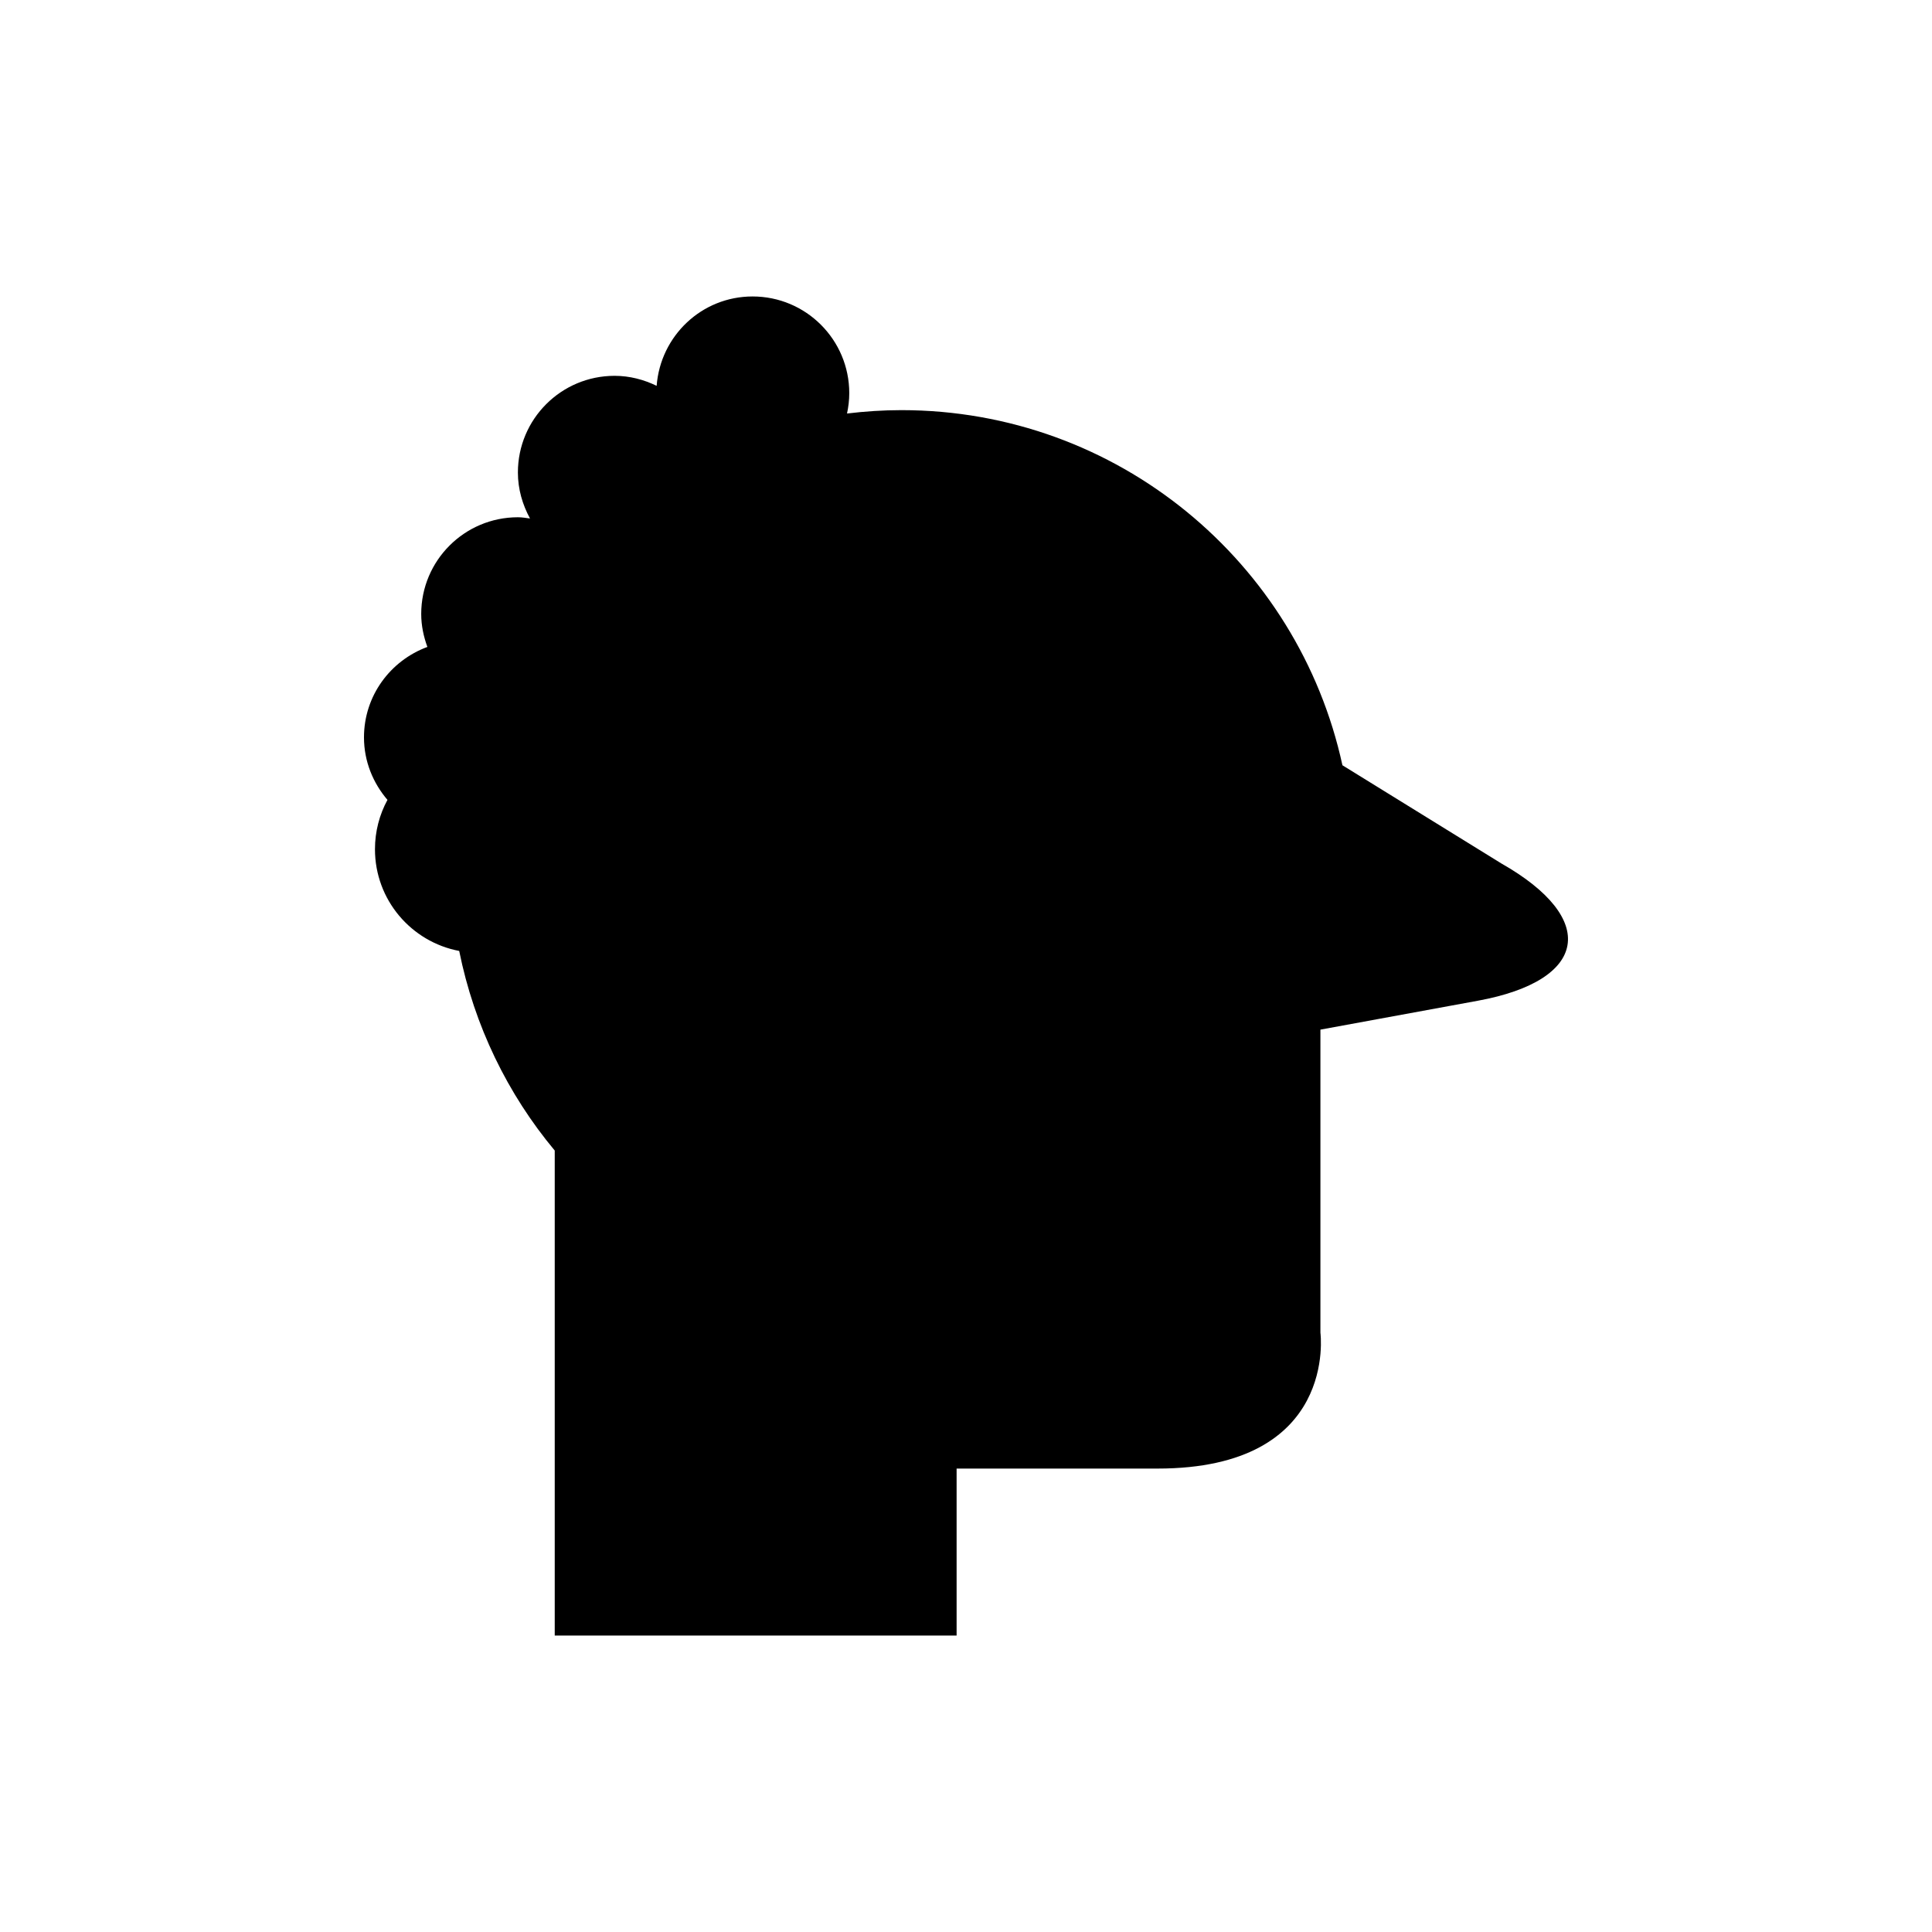
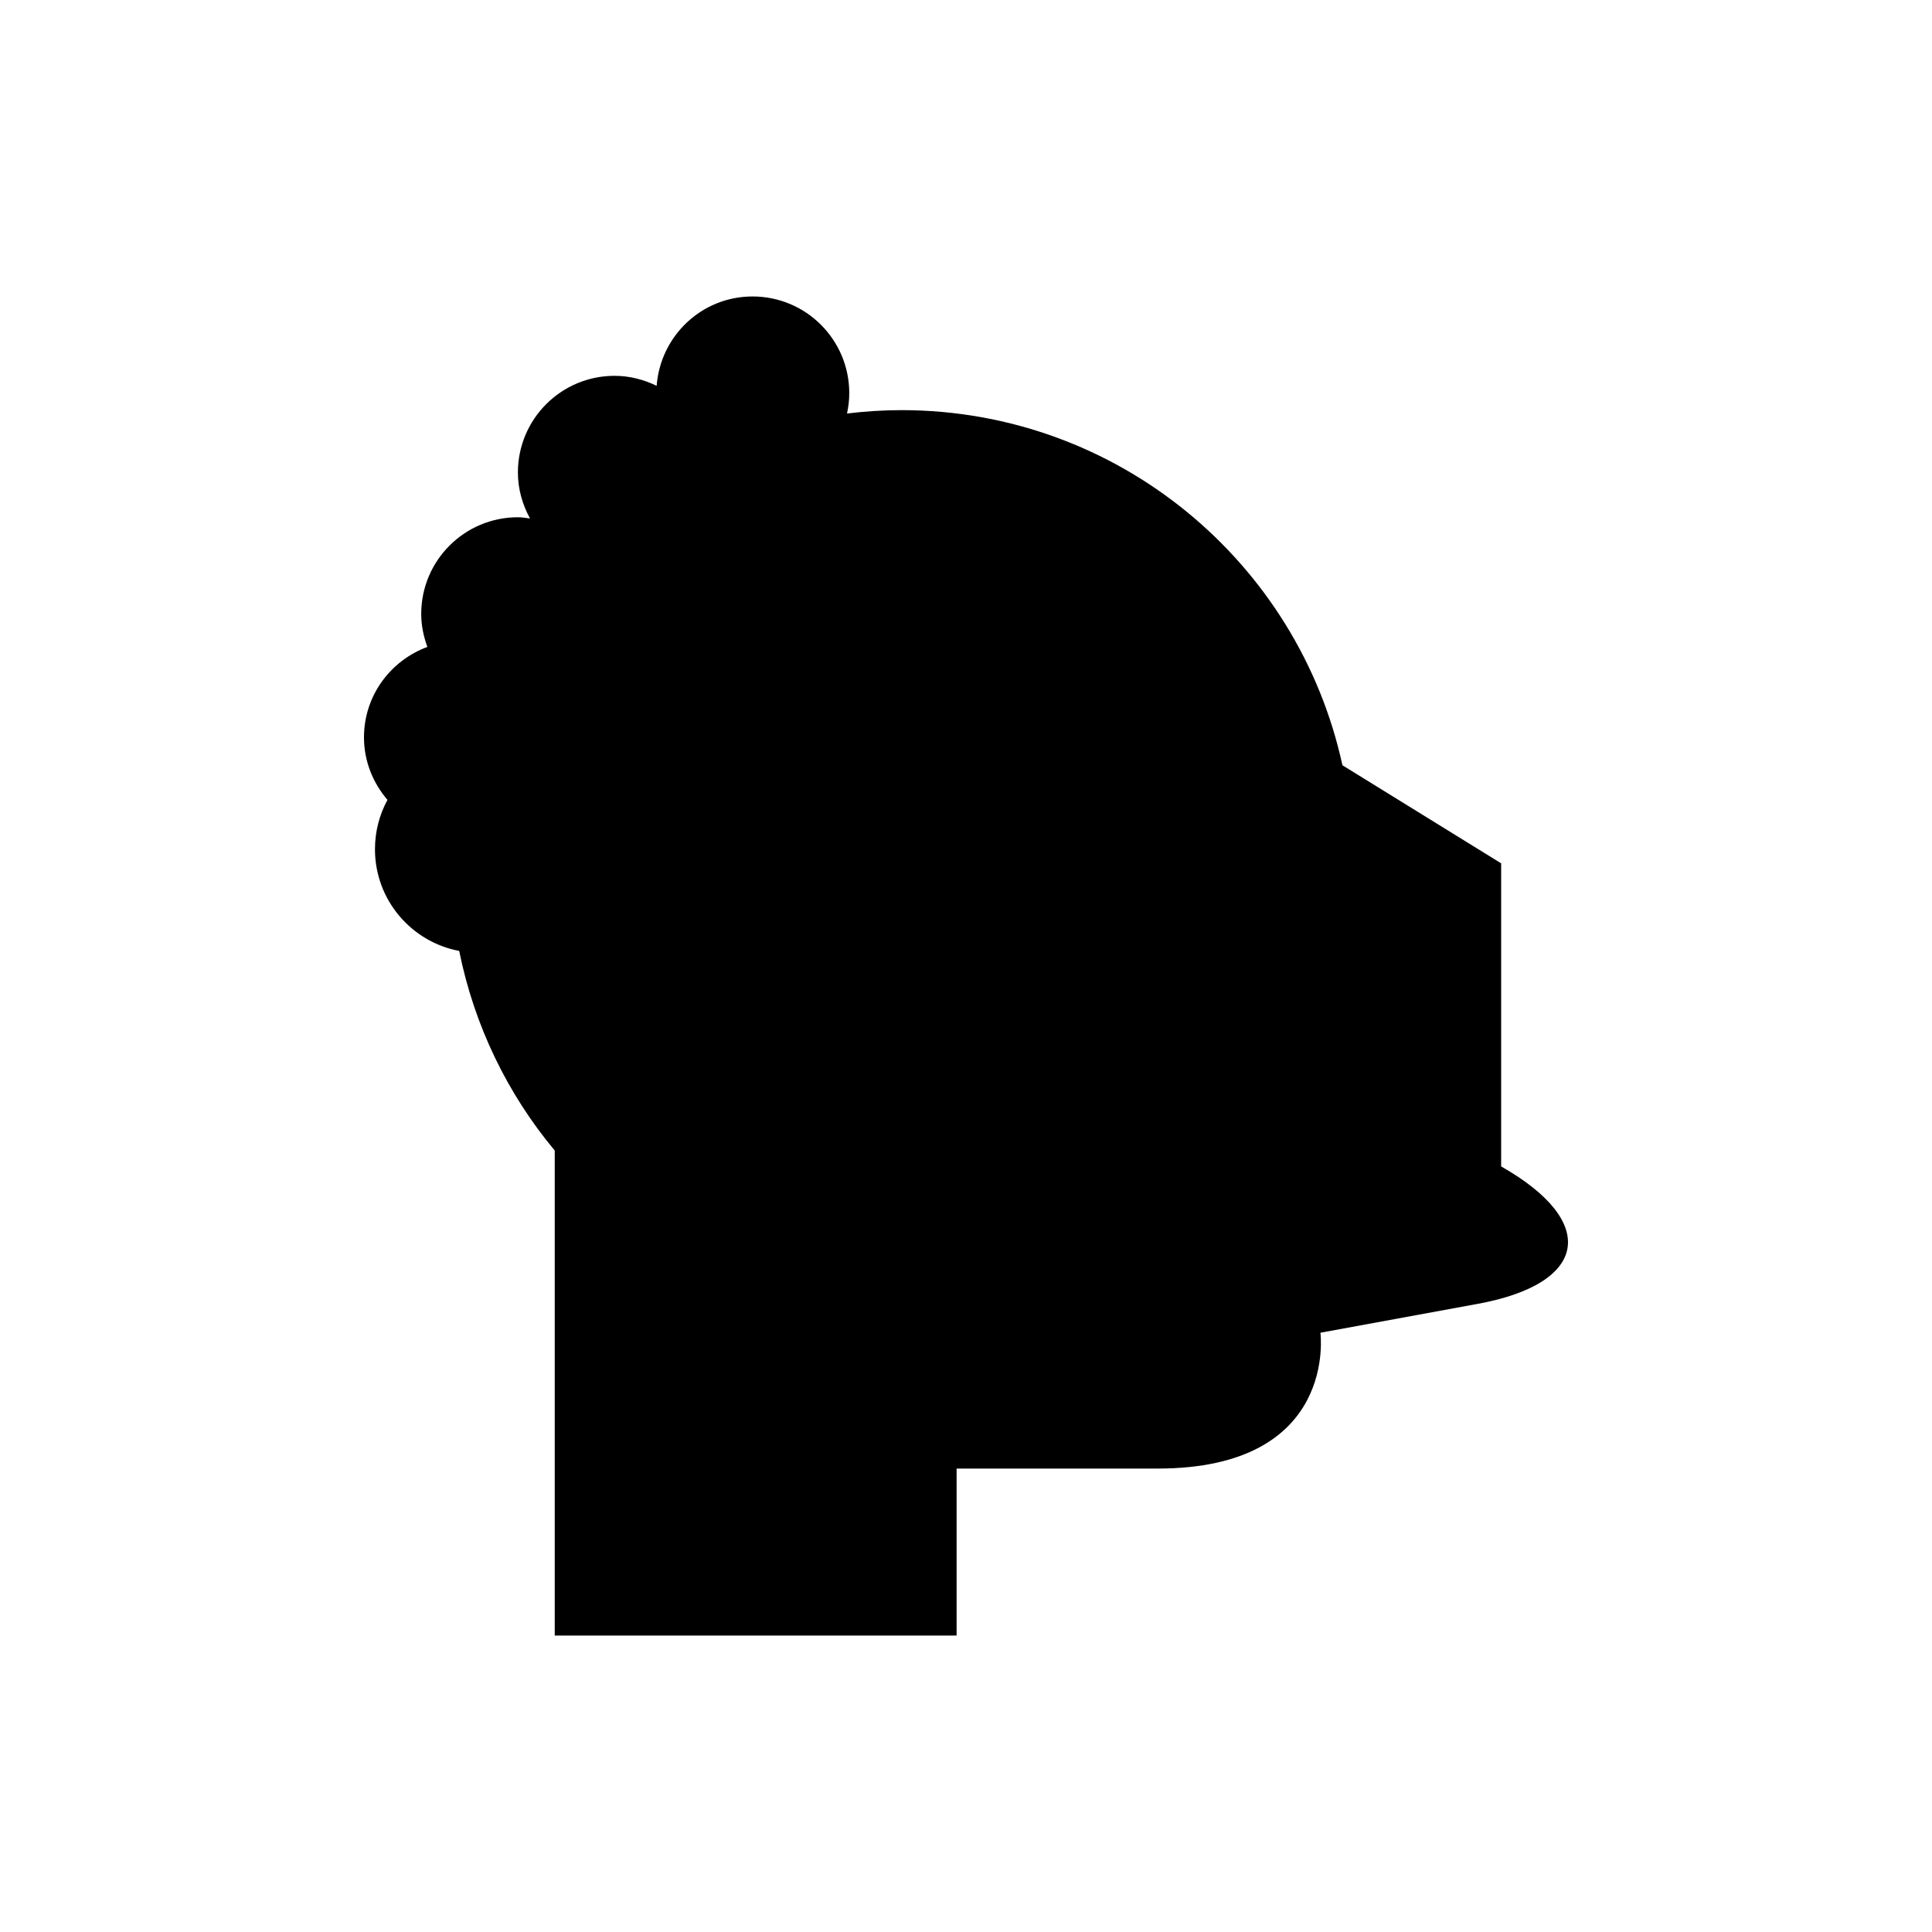
<svg xmlns="http://www.w3.org/2000/svg" fill="#000000" width="800px" height="800px" version="1.1" viewBox="144 144 512 512">
-   <path d="m541.82 372.79-42.062-25.988c-11.691-53.805-59.562-94.113-116.87-94.113-4.883 0-9.688 0.328-14.418 0.895 0.375-1.742 0.594-3.543 0.594-5.398 0-14.148-11.469-25.621-25.621-25.621-13.484 0-24.418 10.453-25.426 23.684-3.383-1.645-7.133-2.652-11.148-2.652-14.148 0-25.621 11.469-25.621 25.621 0 4.434 1.23 8.543 3.211 12.184-1.062-0.137-2.113-0.324-3.211-0.324-14.148 0-25.621 11.469-25.621 25.621 0 3.086 0.633 6.008 1.633 8.746-9.785 3.606-16.801 12.93-16.801 23.965 0 6.352 2.398 12.09 6.223 16.566-2.113 3.887-3.312 8.344-3.312 13.082 0 13.406 9.617 24.551 22.324 26.953 3.996 19.84 12.828 37.93 25.316 52.895v128.53h106.5v-44.25h53.25c48 0 43.164-36 43.164-36v-80.324l41.75-7.664c29.227-5.363 31.992-21.746 6.144-36.406z" />
+   <path d="m541.82 372.79-42.062-25.988c-11.691-53.805-59.562-94.113-116.87-94.113-4.883 0-9.688 0.328-14.418 0.895 0.375-1.742 0.594-3.543 0.594-5.398 0-14.148-11.469-25.621-25.621-25.621-13.484 0-24.418 10.453-25.426 23.684-3.383-1.645-7.133-2.652-11.148-2.652-14.148 0-25.621 11.469-25.621 25.621 0 4.434 1.23 8.543 3.211 12.184-1.062-0.137-2.113-0.324-3.211-0.324-14.148 0-25.621 11.469-25.621 25.621 0 3.086 0.633 6.008 1.633 8.746-9.785 3.606-16.801 12.93-16.801 23.965 0 6.352 2.398 12.09 6.223 16.566-2.113 3.887-3.312 8.344-3.312 13.082 0 13.406 9.617 24.551 22.324 26.953 3.996 19.84 12.828 37.93 25.316 52.895v128.53h106.5v-44.25h53.25c48 0 43.164-36 43.164-36l41.75-7.664c29.227-5.363 31.992-21.746 6.144-36.406z" />
</svg>